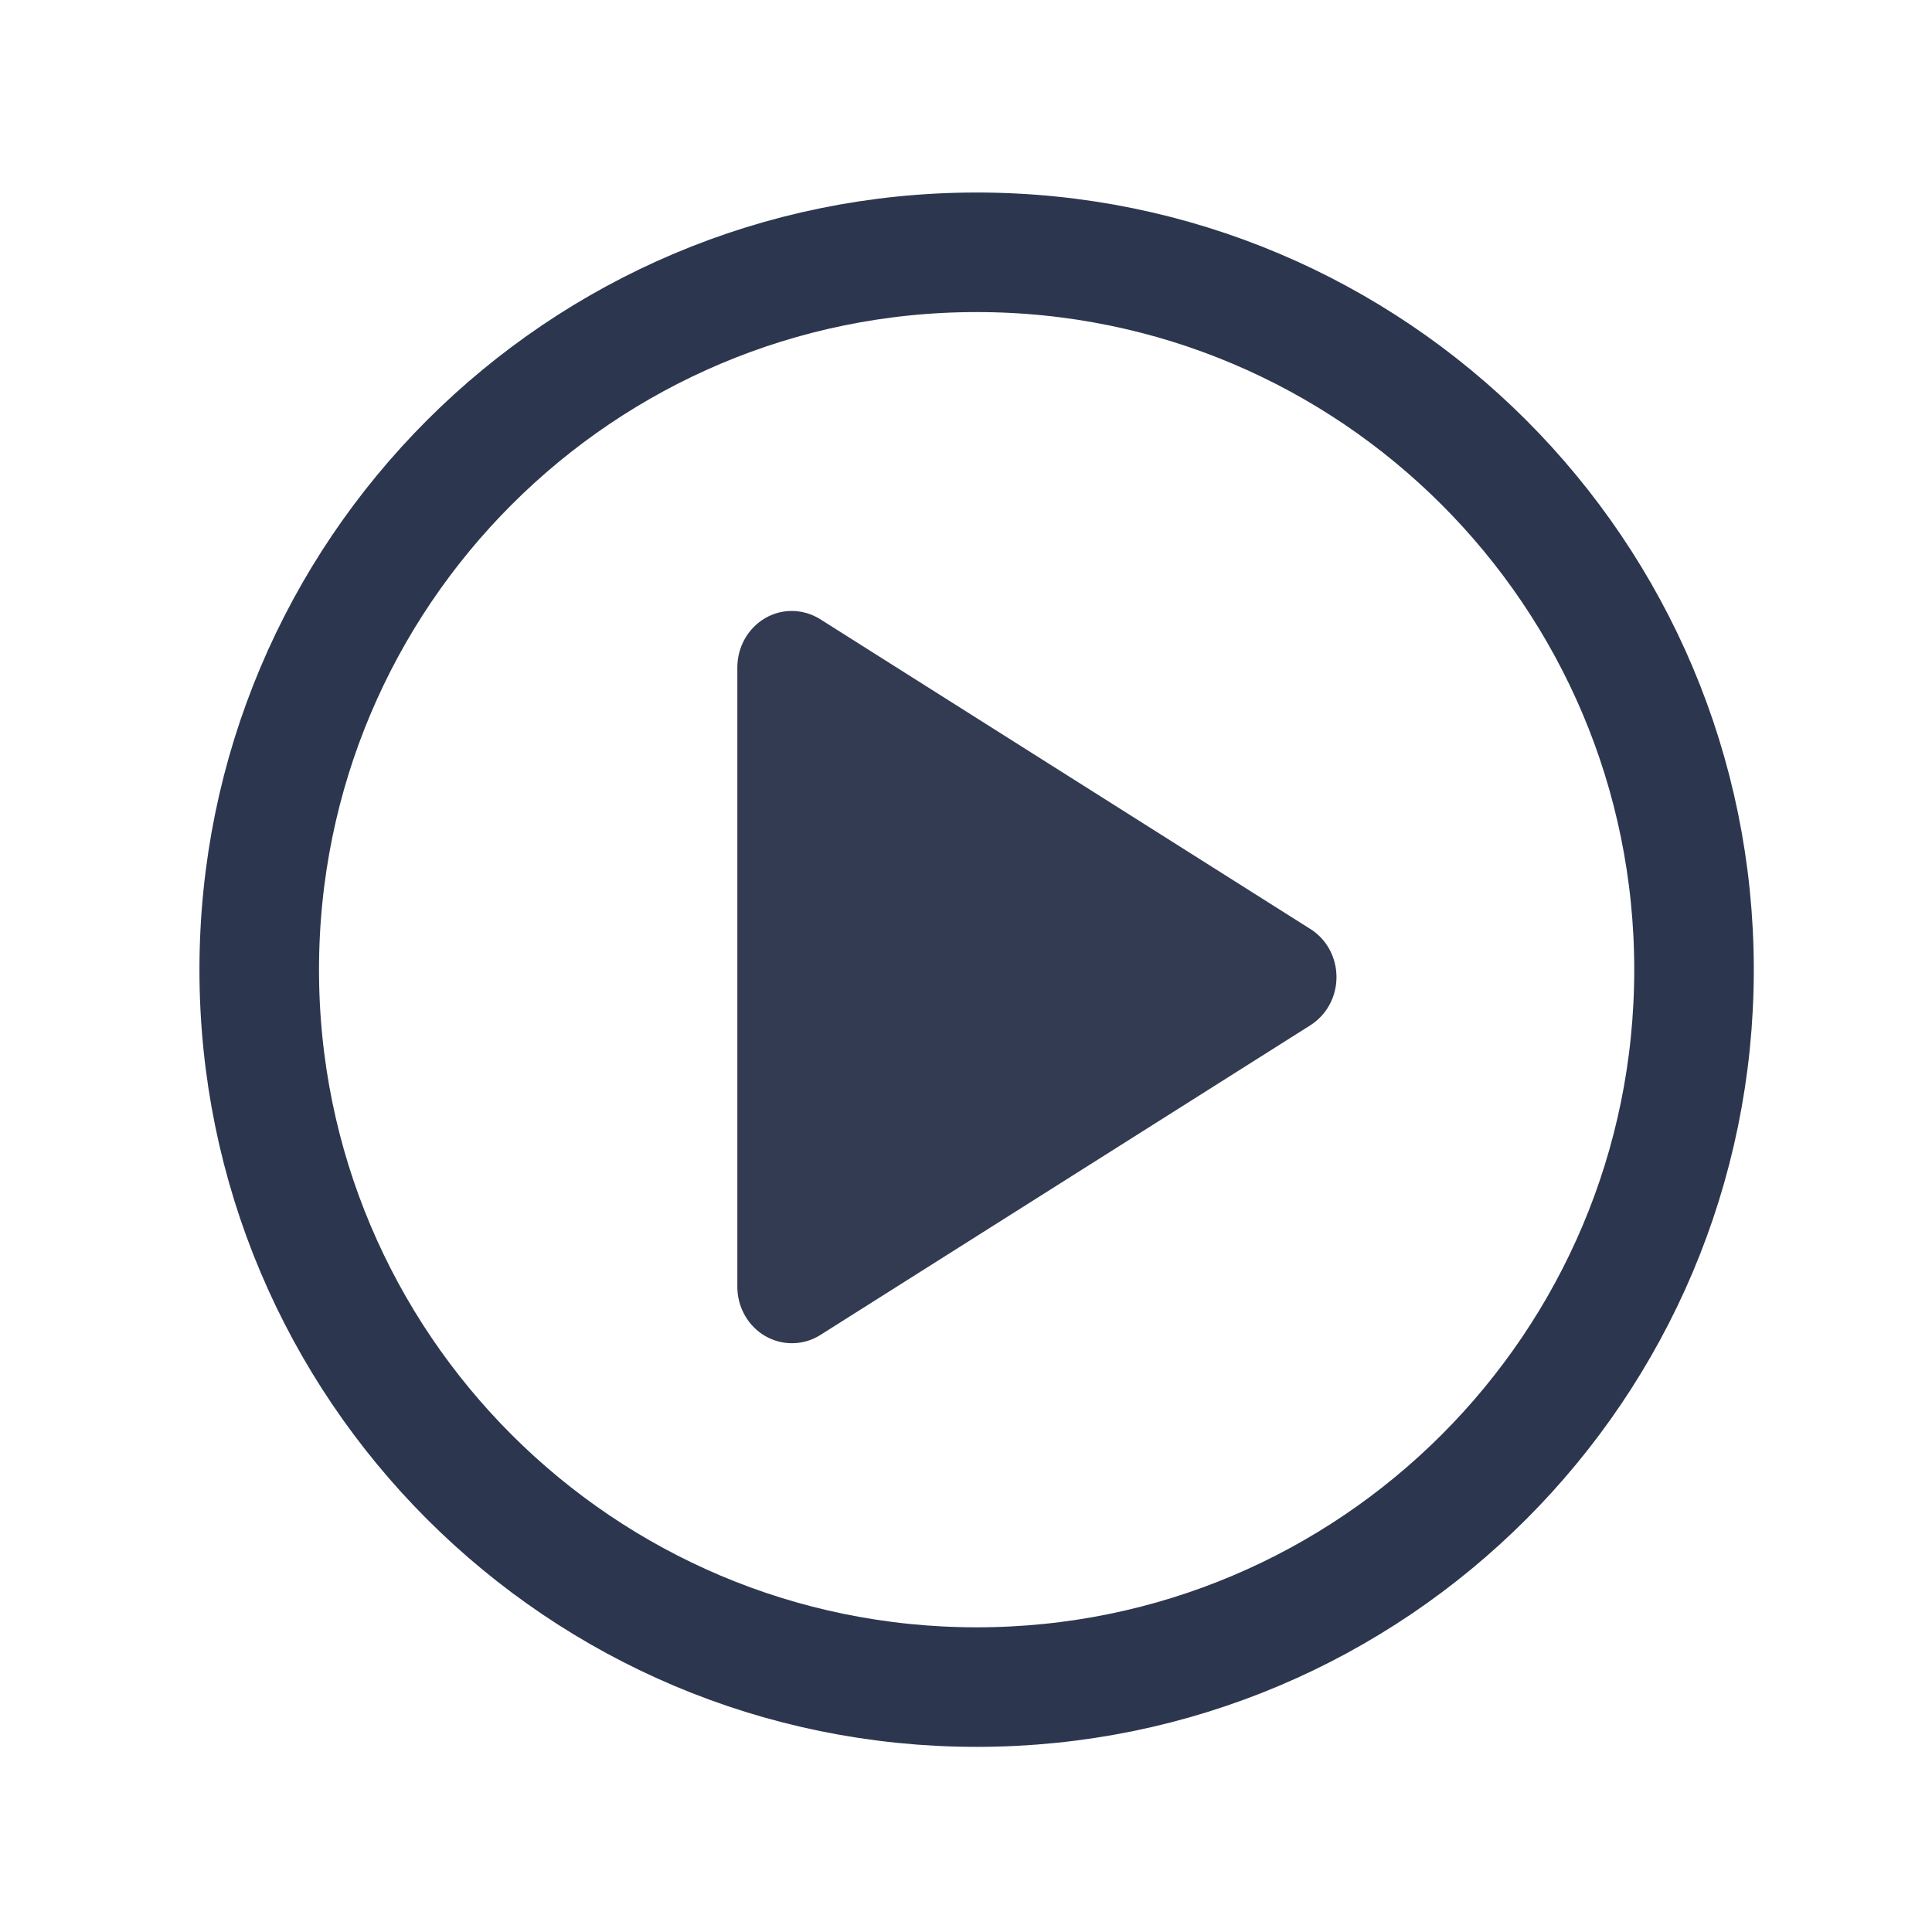
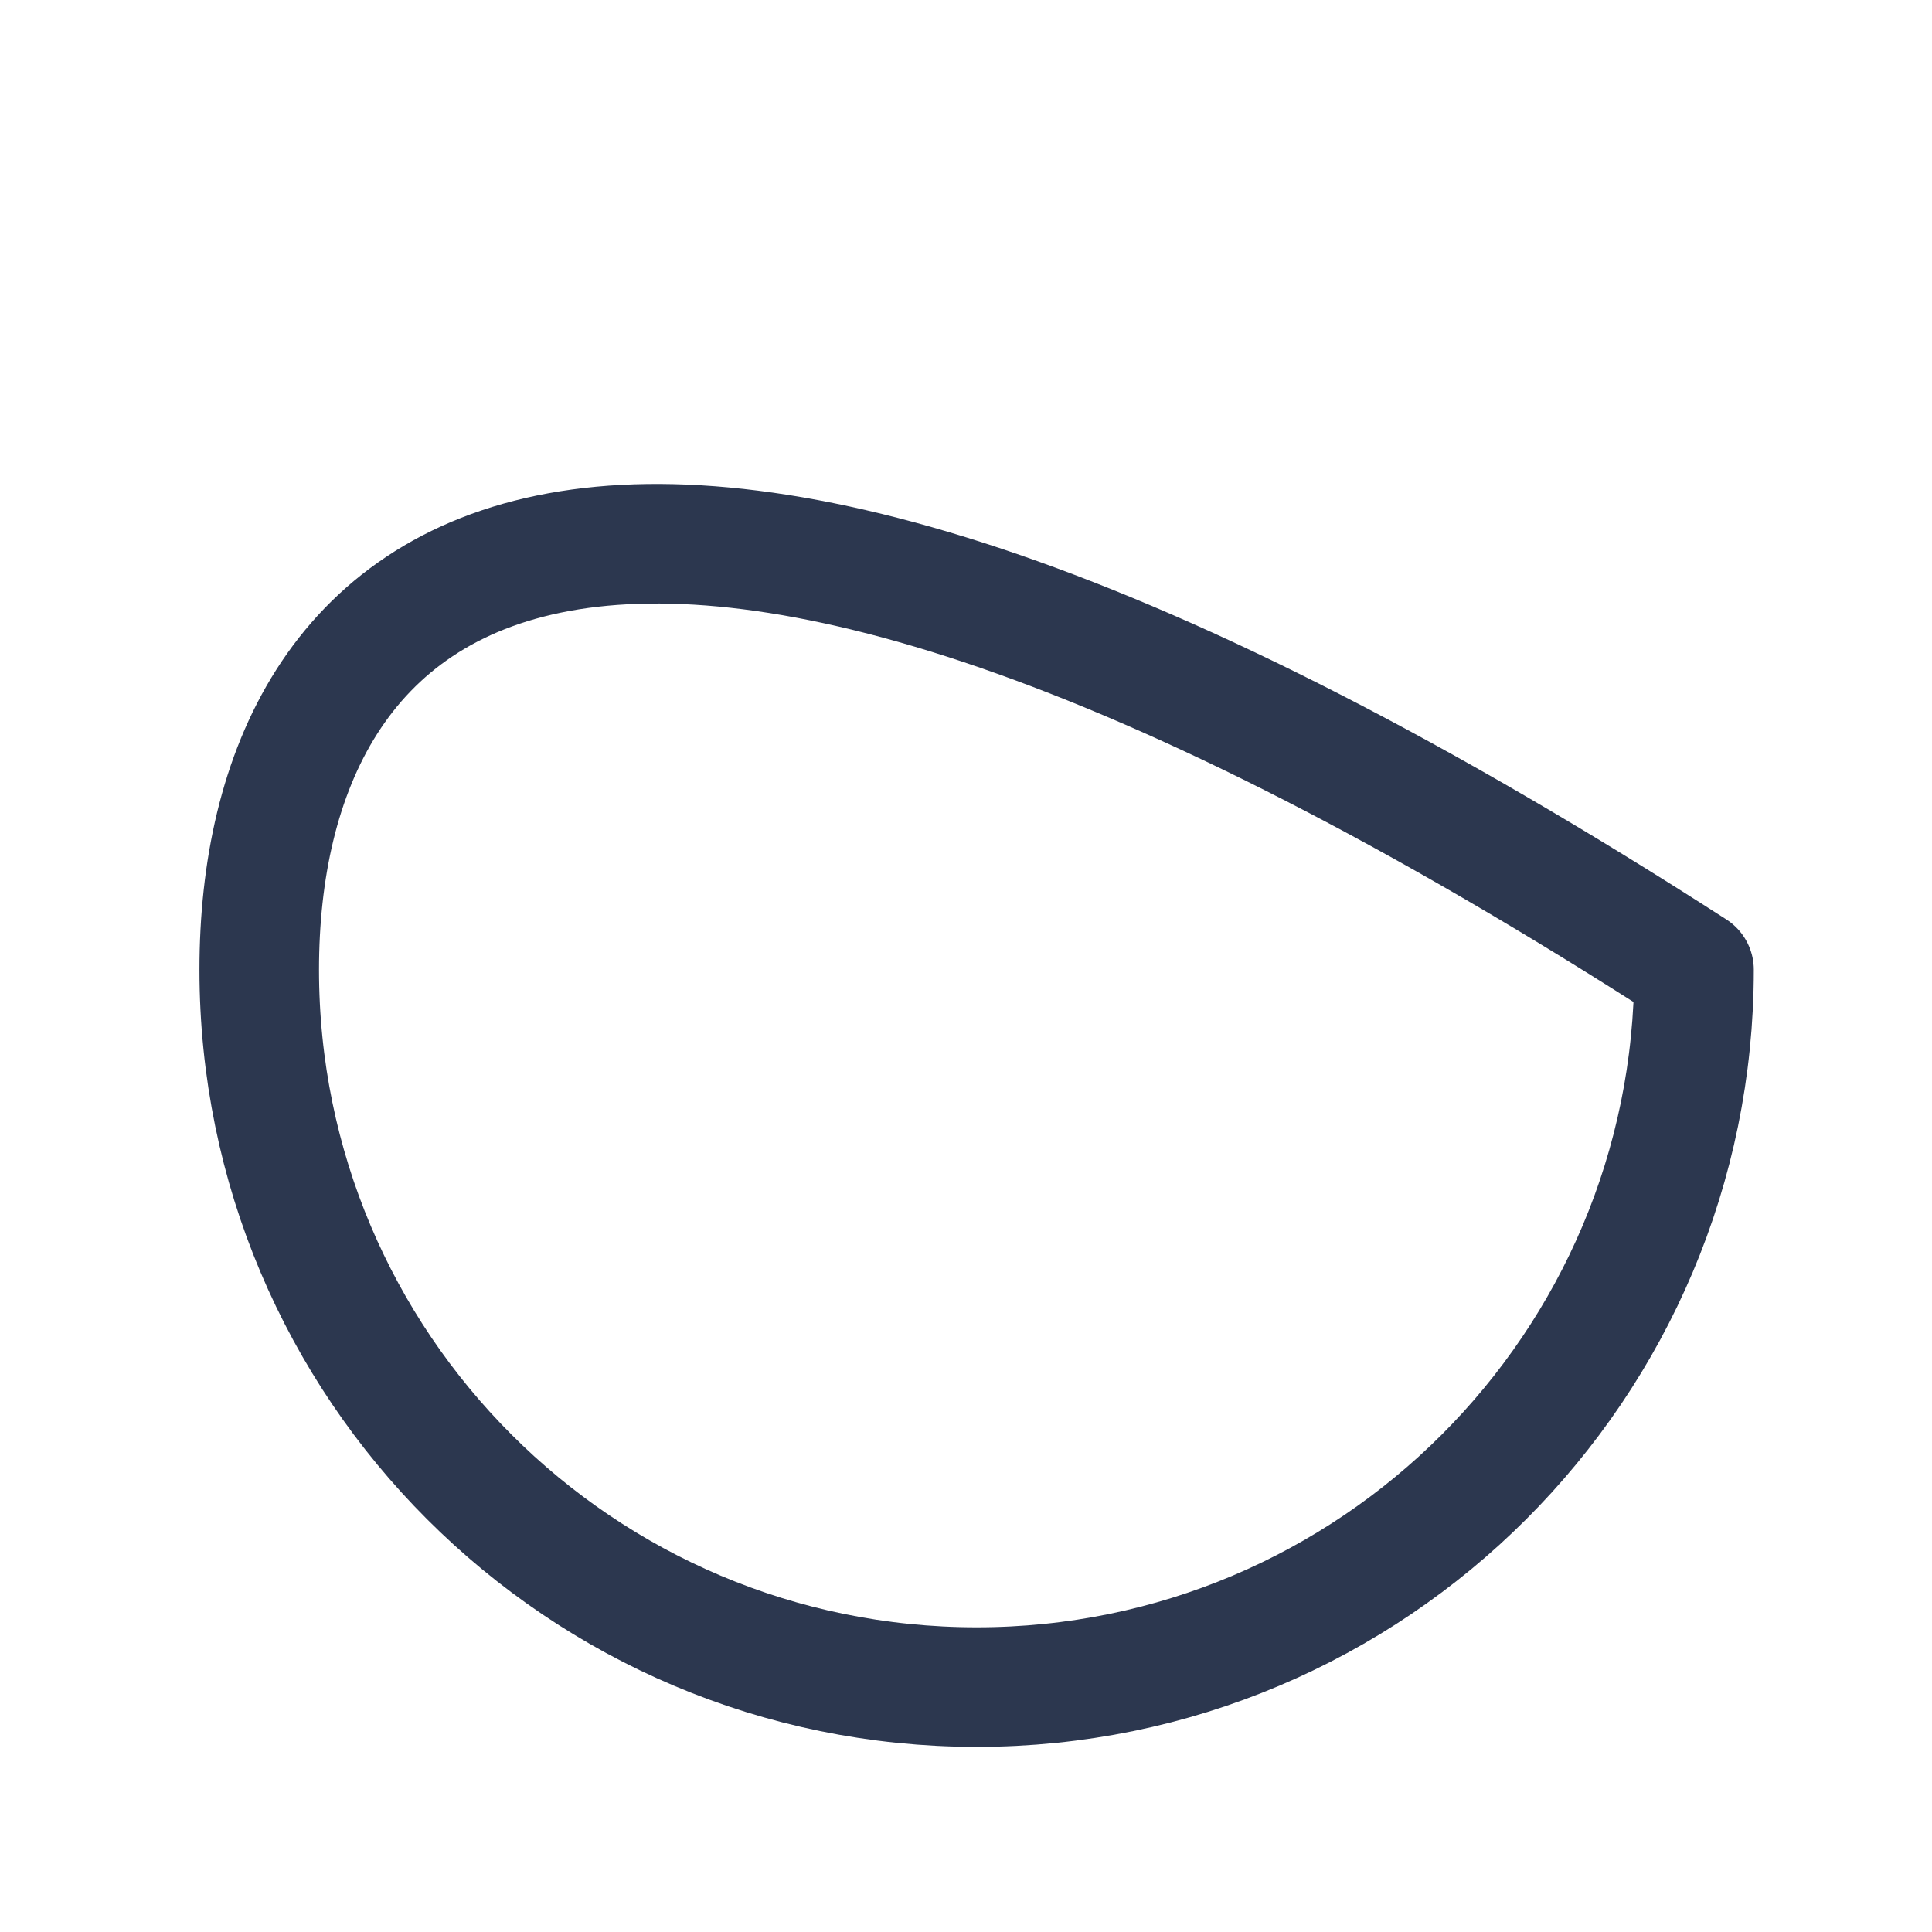
<svg xmlns="http://www.w3.org/2000/svg" width="17" height="17" viewBox="0 0 17 17" fill="none">
-   <path d="M8.594 14.845C12.08 14.845 14.906 12.019 14.906 8.533C14.906 5.046 12.08 2.22 8.594 2.22C5.107 2.22 2.281 5.046 2.281 8.533C2.281 12.019 5.107 14.845 8.594 14.845Z" stroke="#2C374F" stroke-width="1.052" stroke-linecap="round" stroke-linejoin="round" />
-   <path d="M11.531 8.175L7.218 5.449C7.145 5.403 7.062 5.378 6.977 5.376C6.891 5.374 6.807 5.396 6.733 5.439C6.659 5.482 6.597 5.545 6.554 5.621C6.511 5.697 6.488 5.784 6.488 5.872V11.324C6.488 11.412 6.511 11.498 6.554 11.574C6.597 11.65 6.659 11.713 6.733 11.756C6.808 11.799 6.892 11.821 6.977 11.819C7.062 11.818 7.145 11.793 7.218 11.747L11.531 9.021C11.601 8.976 11.659 8.914 11.699 8.84C11.739 8.766 11.76 8.683 11.76 8.598C11.76 8.513 11.739 8.429 11.699 8.355C11.659 8.281 11.601 8.219 11.531 8.175Z" fill="#333B52" />
+   <path d="M8.594 14.845C12.08 14.845 14.906 12.019 14.906 8.533C5.107 2.22 2.281 5.046 2.281 8.533C2.281 12.019 5.107 14.845 8.594 14.845Z" stroke="#2C374F" stroke-width="1.052" stroke-linecap="round" stroke-linejoin="round" />
</svg>